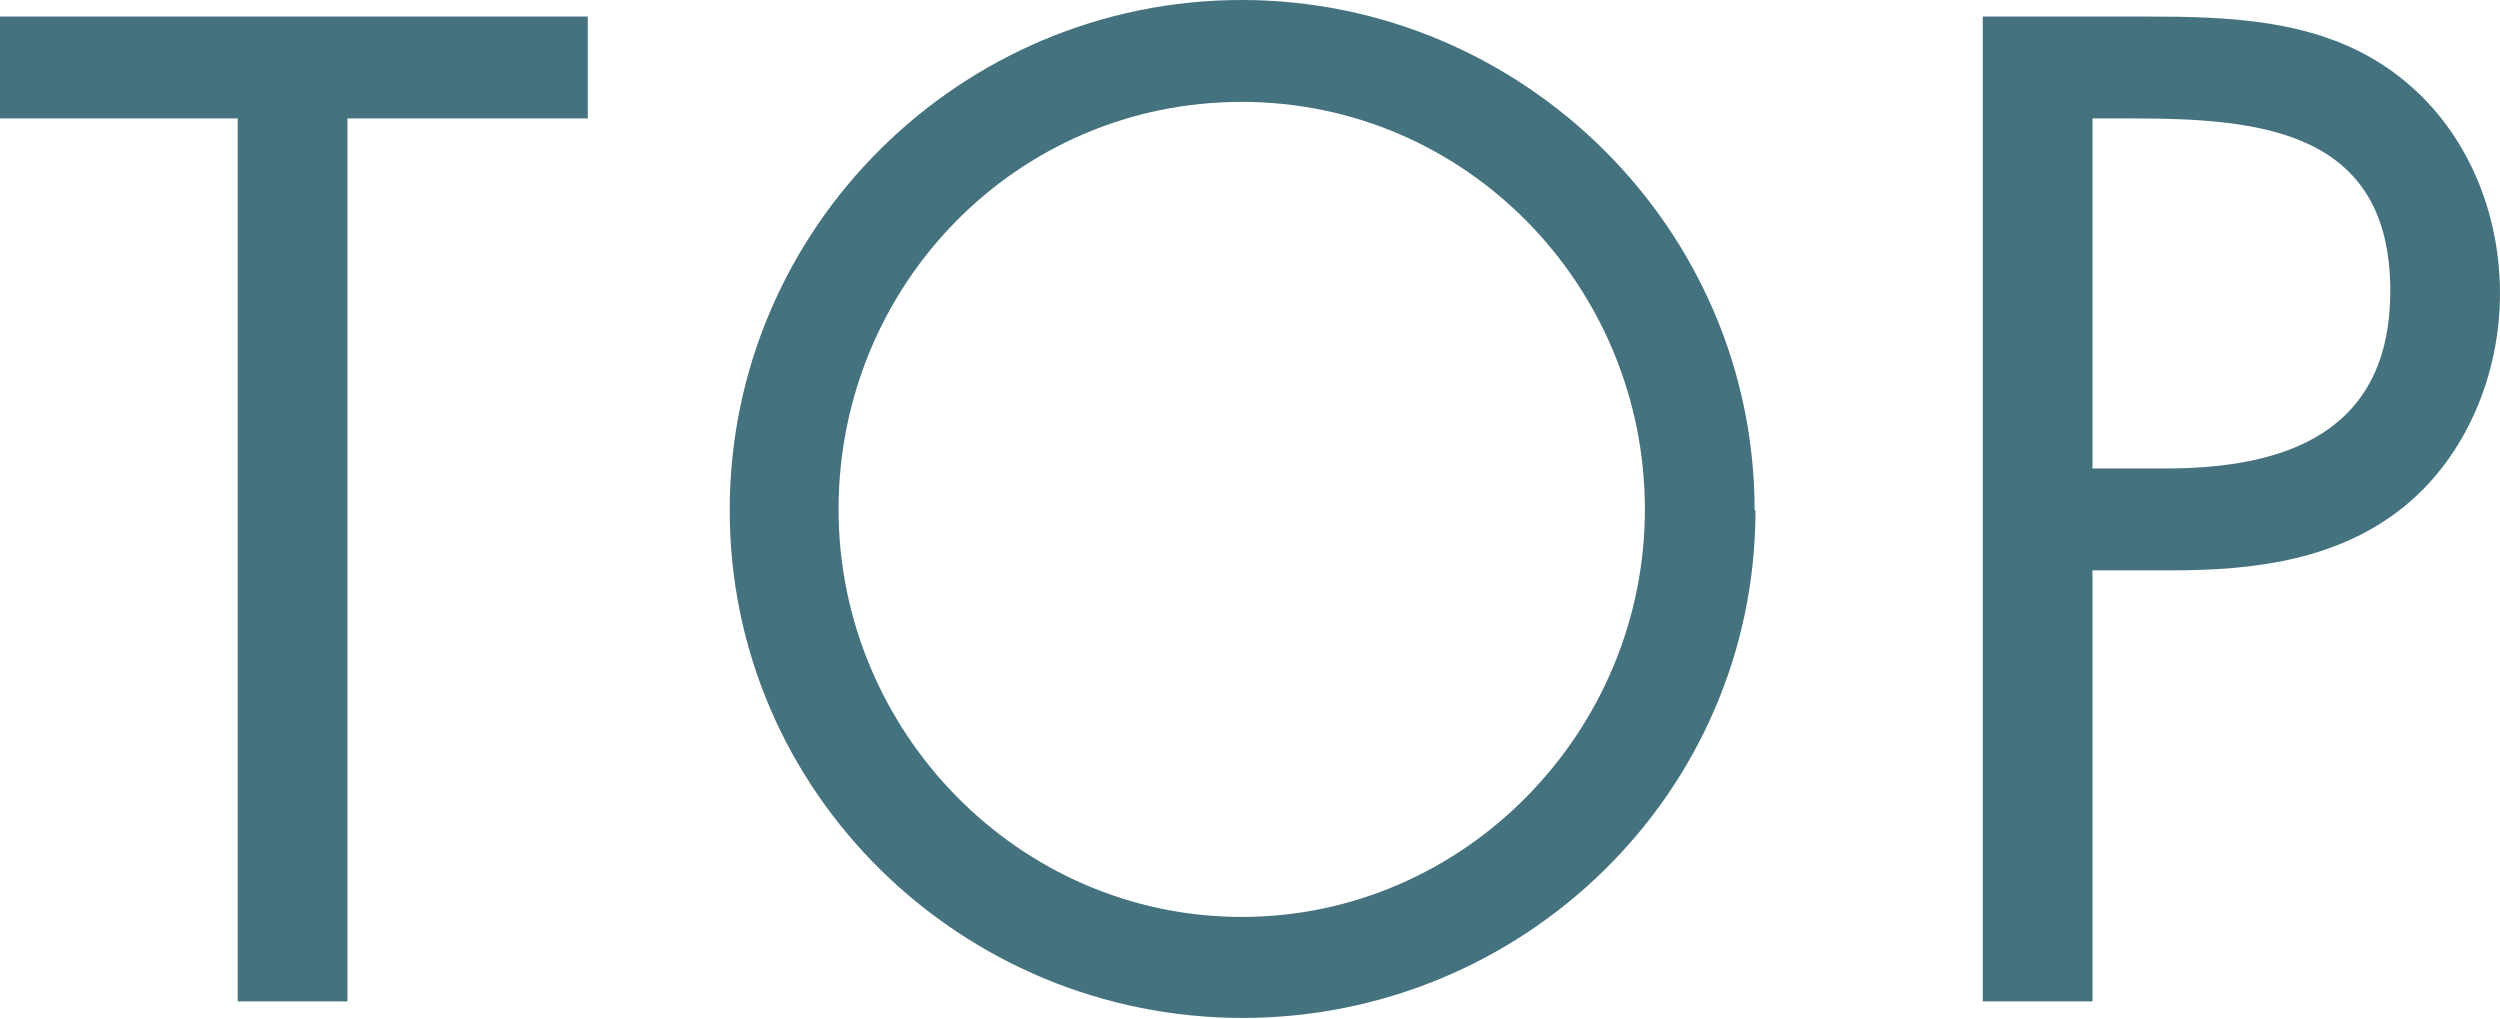
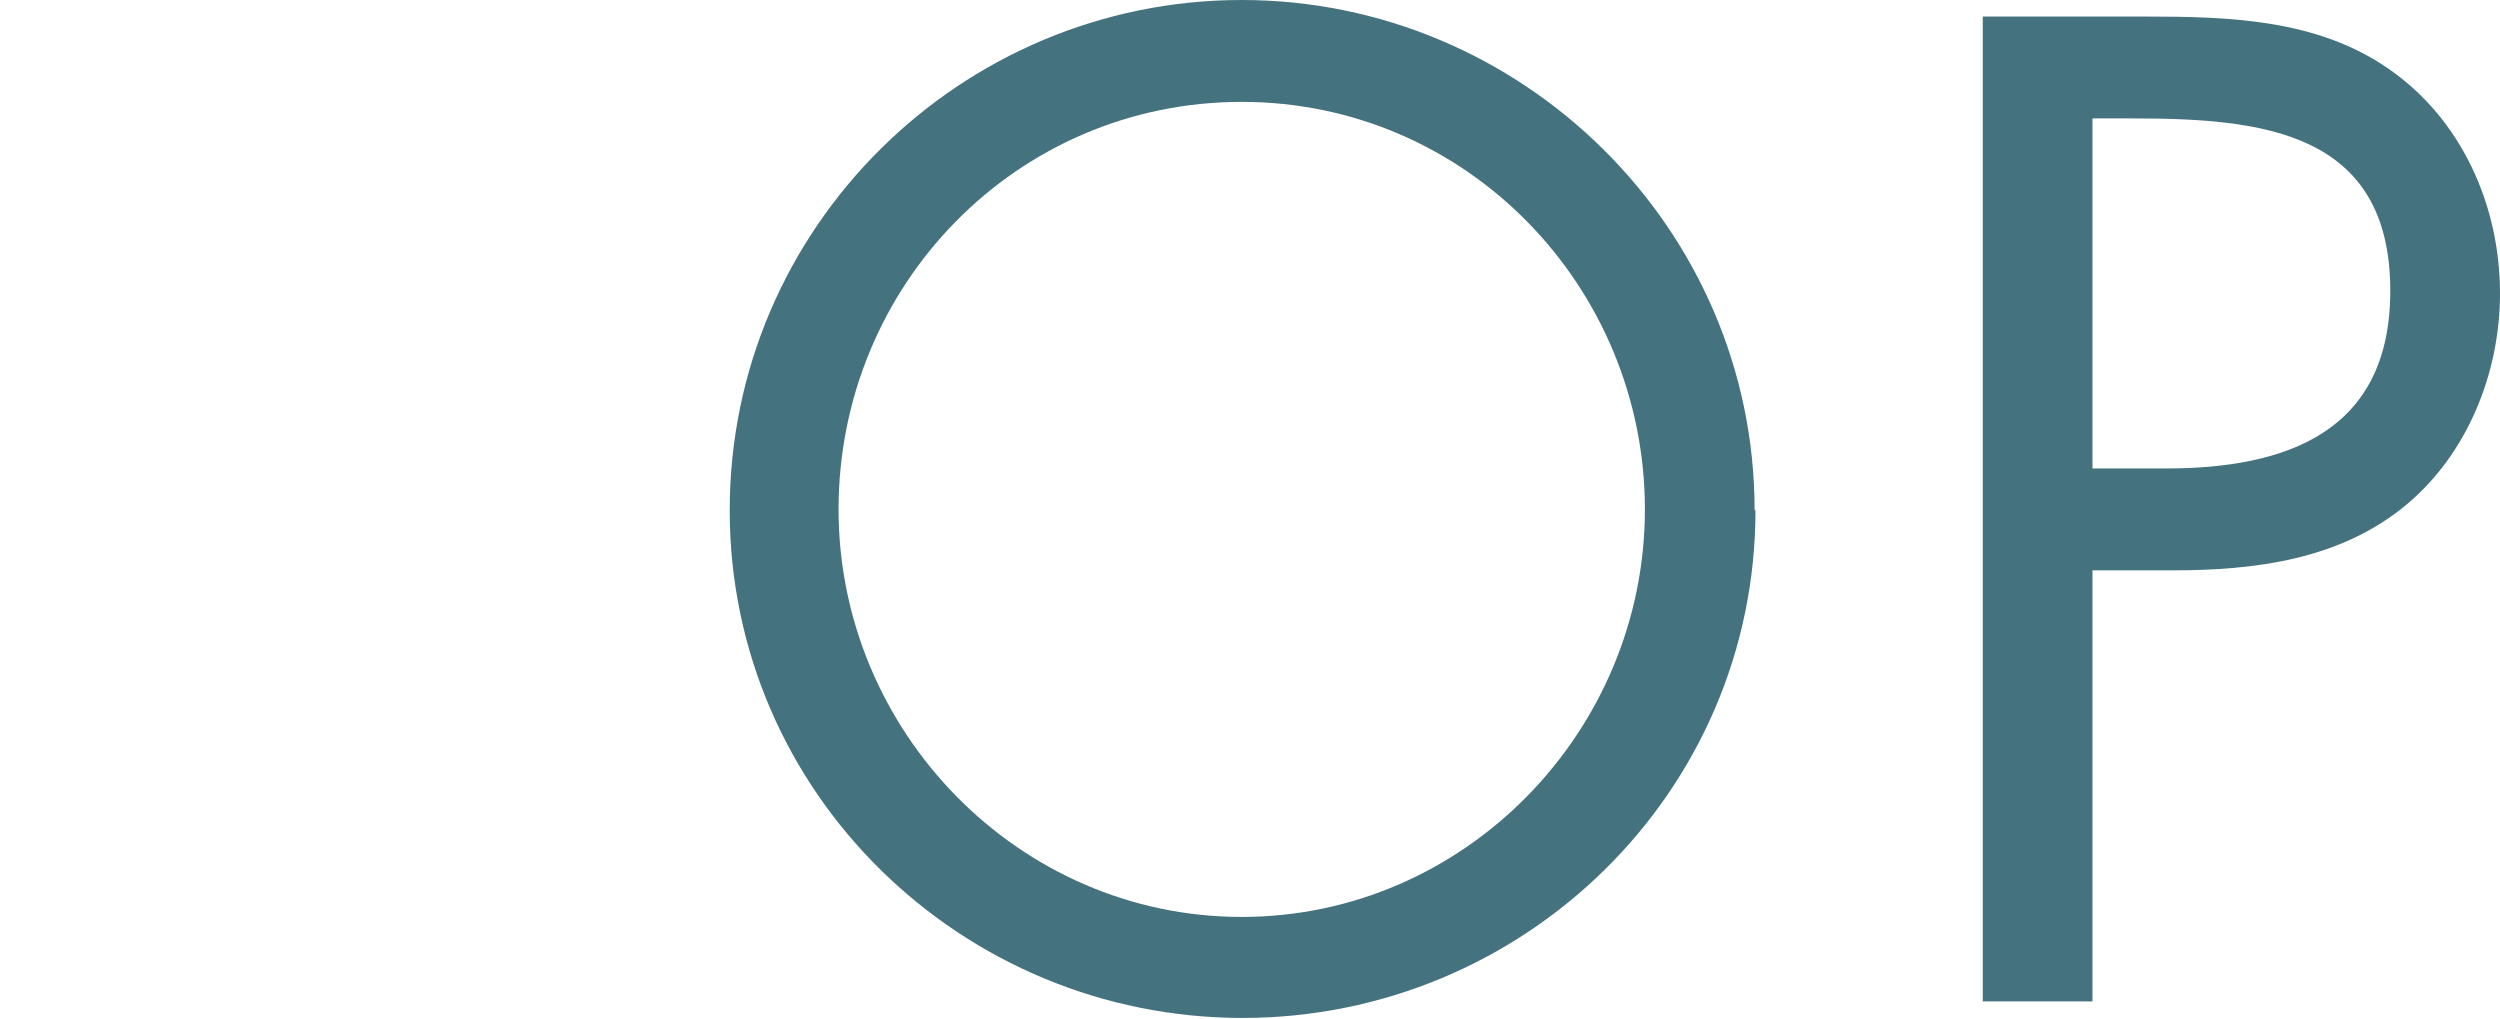
<svg xmlns="http://www.w3.org/2000/svg" id="_レイヤー_2" data-name="レイヤー 2" viewBox="0 0 28.71 11.7">
  <defs>
    <style>
      .cls-1 {
        fill: #44727e;
        stroke-width: 0px;
      }
    </style>
  </defs>
  <g id="_パーツ" data-name="パーツ">
    <g>
-       <path class="cls-1" d="M3.99,11.5h-1.26V1.36H0V.19h6.75v1.17h-2.76v10.14Z" />
      <path class="cls-1" d="M20.16,5.86c0,3.25-2.67,5.83-5.89,5.83s-5.89-2.58-5.89-5.83S11.04,0,14.26,0s5.89,2.62,5.89,5.86ZM9.63,5.85c0,2.55,2.07,4.68,4.63,4.68s4.63-2.13,4.63-4.68-2.04-4.68-4.63-4.68-4.63,2.11-4.63,4.68Z" />
      <path class="cls-1" d="M24.03,11.5h-1.26V.19h1.86c.97,0,1.98.03,2.8.6.84.58,1.28,1.57,1.28,2.58,0,.92-.38,1.85-1.08,2.43-.76.63-1.74.75-2.68.75h-.92v4.95ZM24.03,5.38h.84c1.39,0,2.58-.42,2.58-2.04,0-1.84-1.49-1.98-2.96-1.98h-.46v4.02Z" />
    </g>
  </g>
</svg>